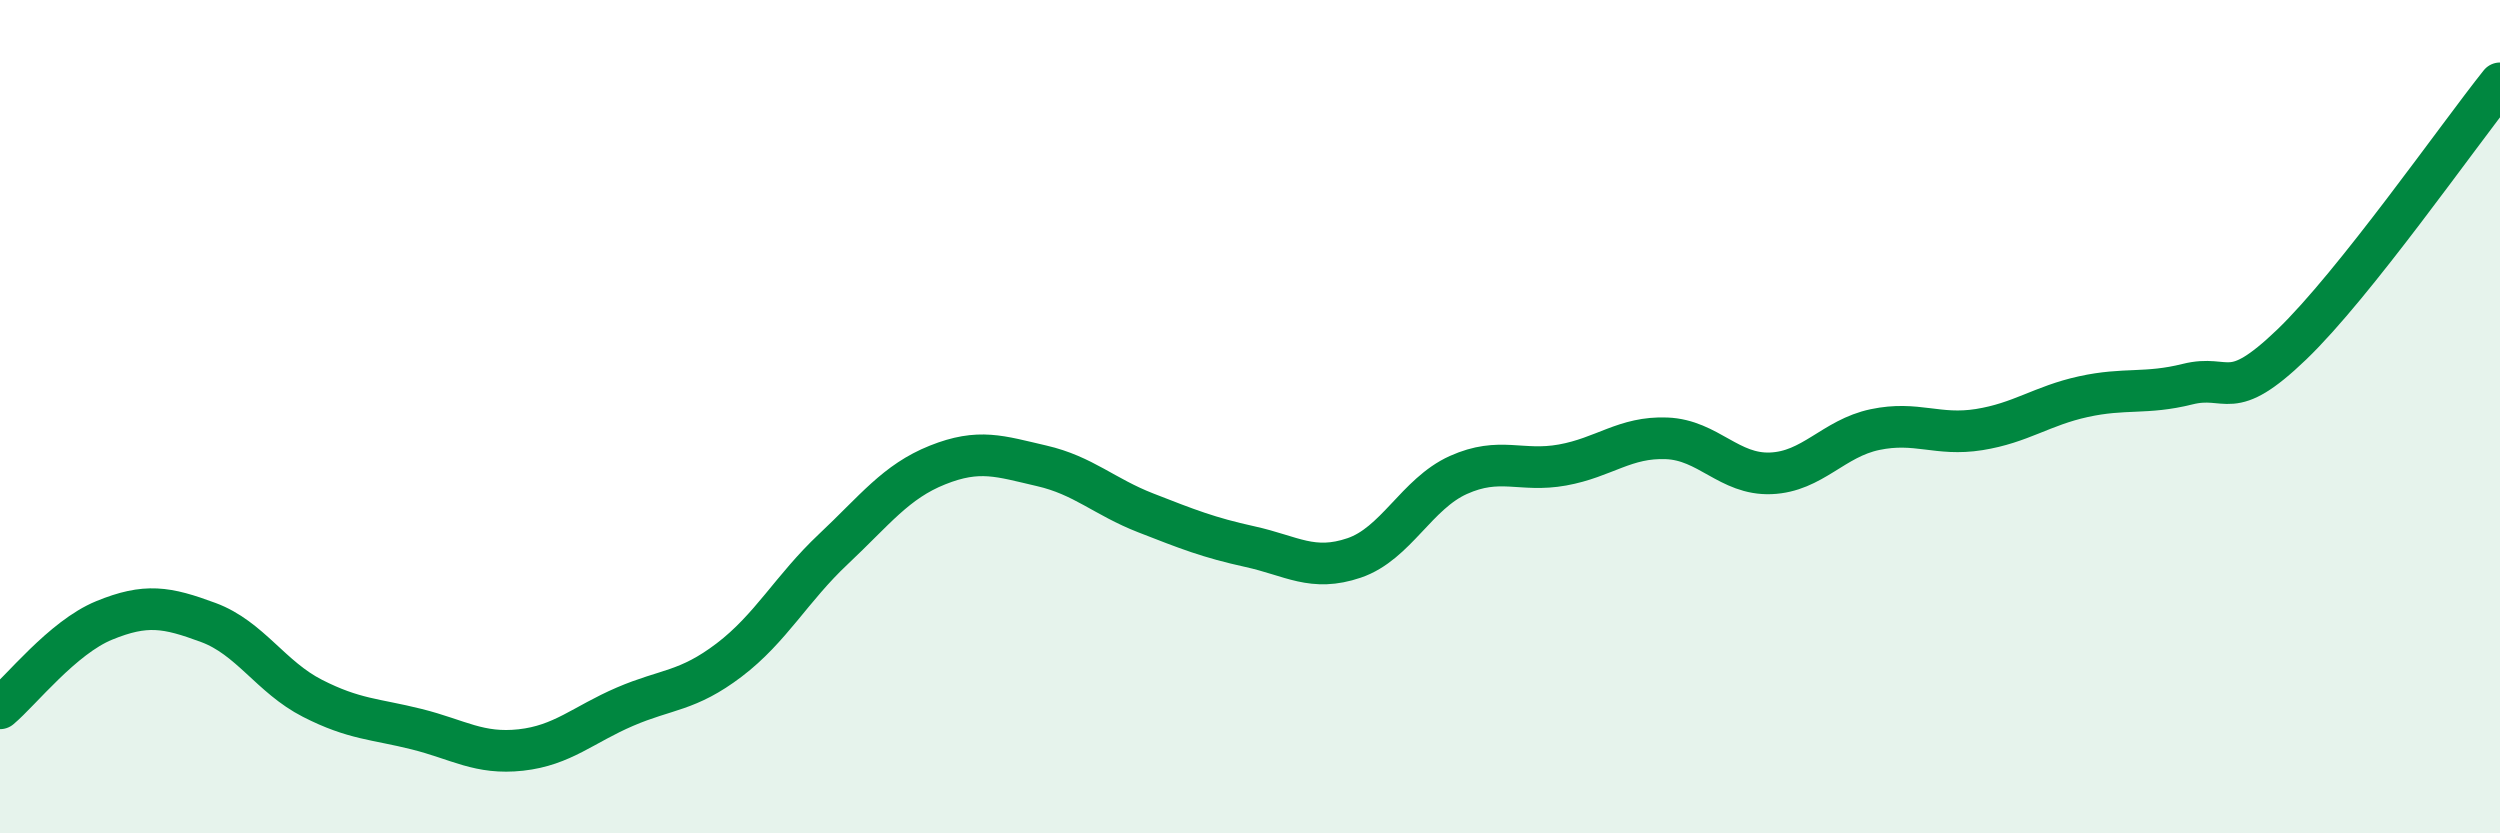
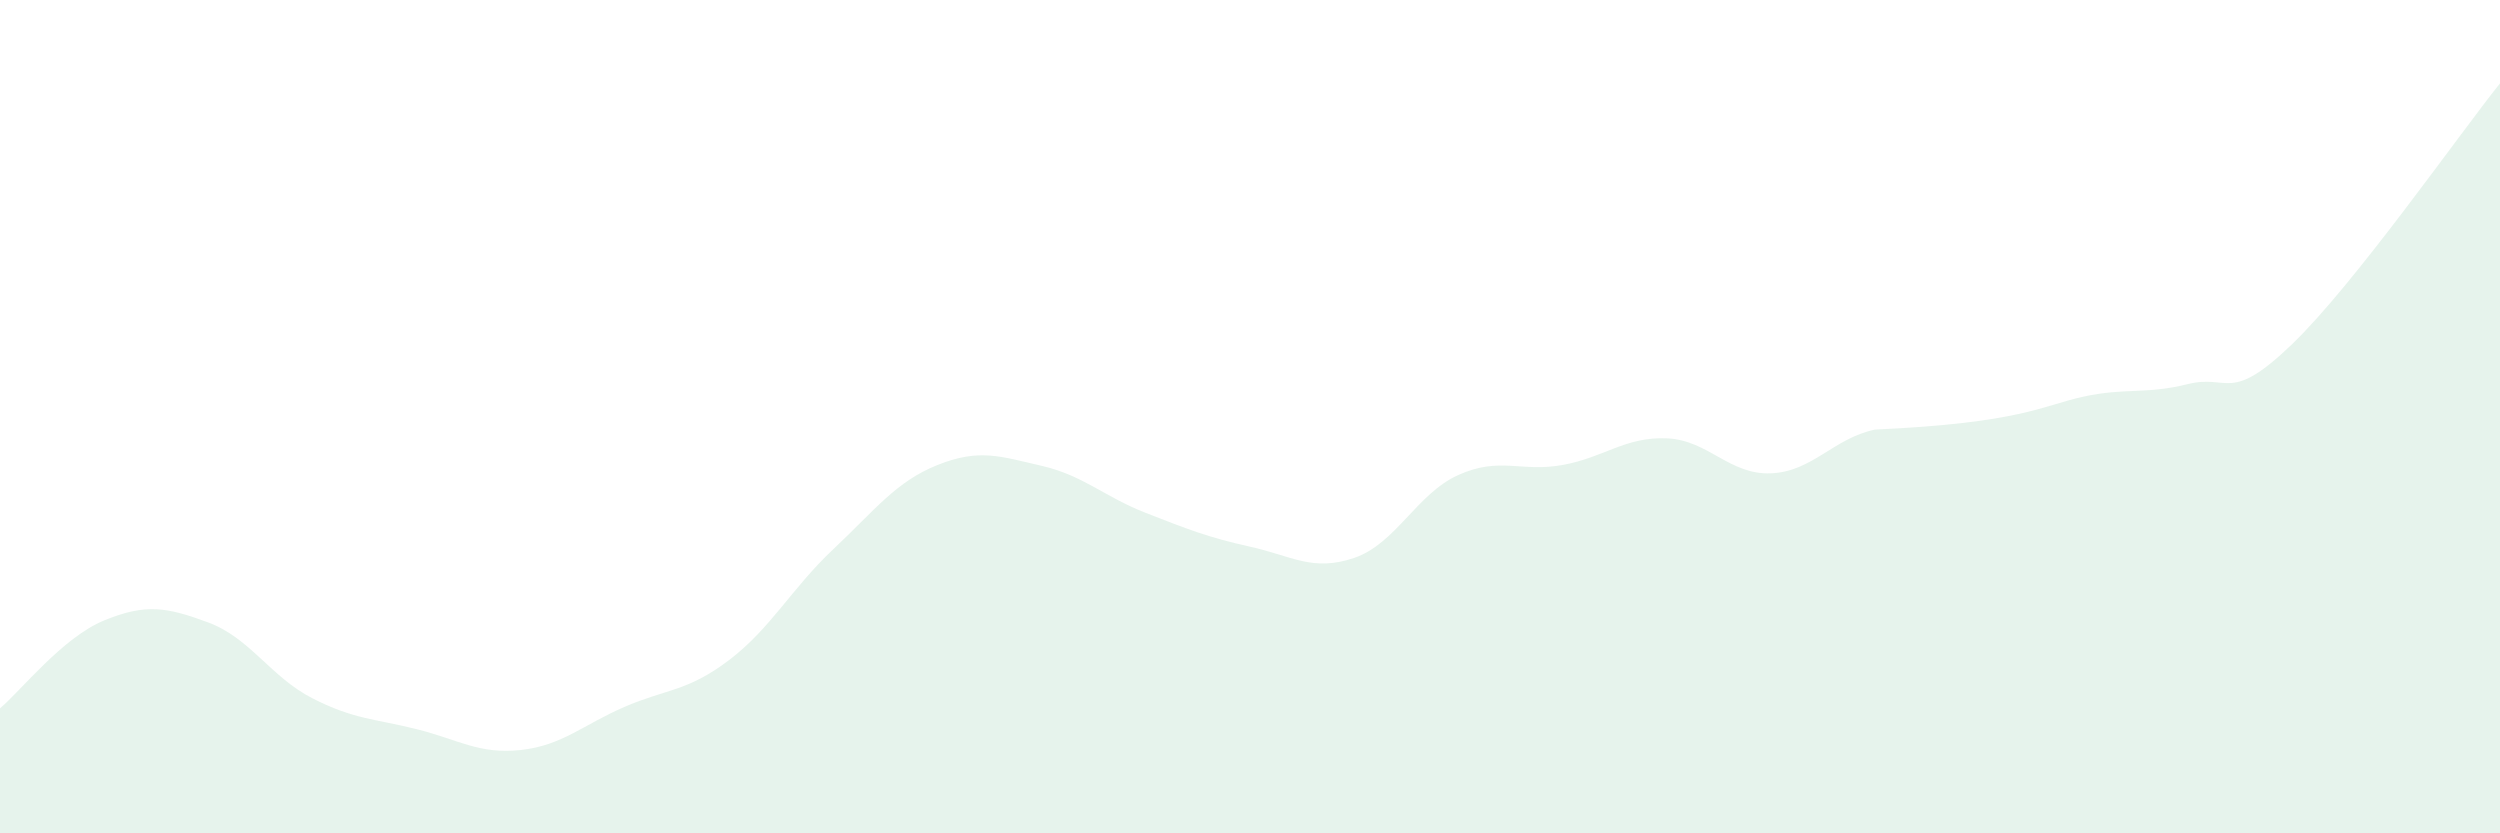
<svg xmlns="http://www.w3.org/2000/svg" width="60" height="20" viewBox="0 0 60 20">
-   <path d="M 0,17 C 0.5,16.58 1.5,15.3 2.5,14.89 C 3.5,14.48 4,14.57 5,14.94 C 6,15.31 6.5,16.25 7.5,16.76 C 8.5,17.27 9,17.25 10,17.5 C 11,17.75 11.5,18.11 12.5,18 C 13.5,17.89 14,17.39 15,16.96 C 16,16.53 16.5,16.6 17.5,15.84 C 18.5,15.08 19,14.12 20,13.18 C 21,12.24 21.5,11.56 22.5,11.16 C 23.5,10.76 24,10.95 25,11.18 C 26,11.41 26.5,11.92 27.5,12.31 C 28.5,12.7 29,12.9 30,13.12 C 31,13.34 31.5,13.73 32.5,13.39 C 33.5,13.05 34,11.85 35,11.4 C 36,10.95 36.5,11.34 37.5,11.16 C 38.5,10.98 39,10.48 40,10.52 C 41,10.56 41.5,11.4 42.5,11.36 C 43.5,11.32 44,10.52 45,10.31 C 46,10.1 46.5,10.47 47.5,10.31 C 48.5,10.15 49,9.74 50,9.52 C 51,9.3 51.5,9.47 52.5,9.22 C 53.5,8.97 53.5,9.71 55,8.27 C 56.5,6.83 59,3.25 60,2L60 20L0 20Z" fill="#008740" opacity="0.1" stroke-linecap="round" stroke-linejoin="round" />
-   <path d="M 0,17 C 0.5,16.58 1.5,15.3 2.5,14.89 C 3.5,14.48 4,14.57 5,14.94 C 6,15.31 6.5,16.25 7.5,16.76 C 8.5,17.27 9,17.25 10,17.5 C 11,17.75 11.5,18.11 12.5,18 C 13.5,17.89 14,17.39 15,16.96 C 16,16.53 16.5,16.6 17.5,15.84 C 18.5,15.08 19,14.12 20,13.18 C 21,12.24 21.5,11.56 22.5,11.16 C 23.5,10.76 24,10.95 25,11.18 C 26,11.41 26.5,11.92 27.5,12.31 C 28.5,12.7 29,12.9 30,13.12 C 31,13.34 31.5,13.73 32.5,13.39 C 33.5,13.05 34,11.85 35,11.4 C 36,10.95 36.5,11.34 37.5,11.16 C 38.5,10.98 39,10.48 40,10.52 C 41,10.56 41.5,11.4 42.5,11.36 C 43.5,11.32 44,10.52 45,10.31 C 46,10.1 46.5,10.47 47.5,10.31 C 48.5,10.15 49,9.74 50,9.52 C 51,9.3 51.5,9.47 52.5,9.22 C 53.5,8.97 53.5,9.71 55,8.27 C 56.5,6.83 59,3.25 60,2" stroke="#008740" stroke-width="1" fill="none" stroke-linecap="round" stroke-linejoin="round" />
+   <path d="M 0,17 C 0.5,16.58 1.5,15.3 2.5,14.89 C 3.5,14.48 4,14.57 5,14.94 C 6,15.31 6.5,16.25 7.5,16.76 C 8.5,17.27 9,17.25 10,17.5 C 11,17.75 11.5,18.11 12.5,18 C 13.5,17.89 14,17.39 15,16.96 C 16,16.53 16.5,16.6 17.5,15.84 C 18.5,15.08 19,14.12 20,13.18 C 21,12.24 21.5,11.56 22.5,11.16 C 23.5,10.76 24,10.95 25,11.18 C 26,11.41 26.5,11.92 27.5,12.31 C 28.5,12.7 29,12.9 30,13.12 C 31,13.34 31.5,13.73 32.5,13.39 C 33.5,13.05 34,11.85 35,11.4 C 36,10.95 36.5,11.34 37.5,11.16 C 38.5,10.98 39,10.48 40,10.52 C 41,10.56 41.5,11.4 42.5,11.36 C 43.5,11.32 44,10.52 45,10.31 C 48.5,10.15 49,9.74 50,9.52 C 51,9.3 51.5,9.47 52.5,9.22 C 53.5,8.97 53.5,9.71 55,8.27 C 56.5,6.83 59,3.25 60,2L60 20L0 20Z" fill="#008740" opacity="0.1" stroke-linecap="round" stroke-linejoin="round" />
</svg>